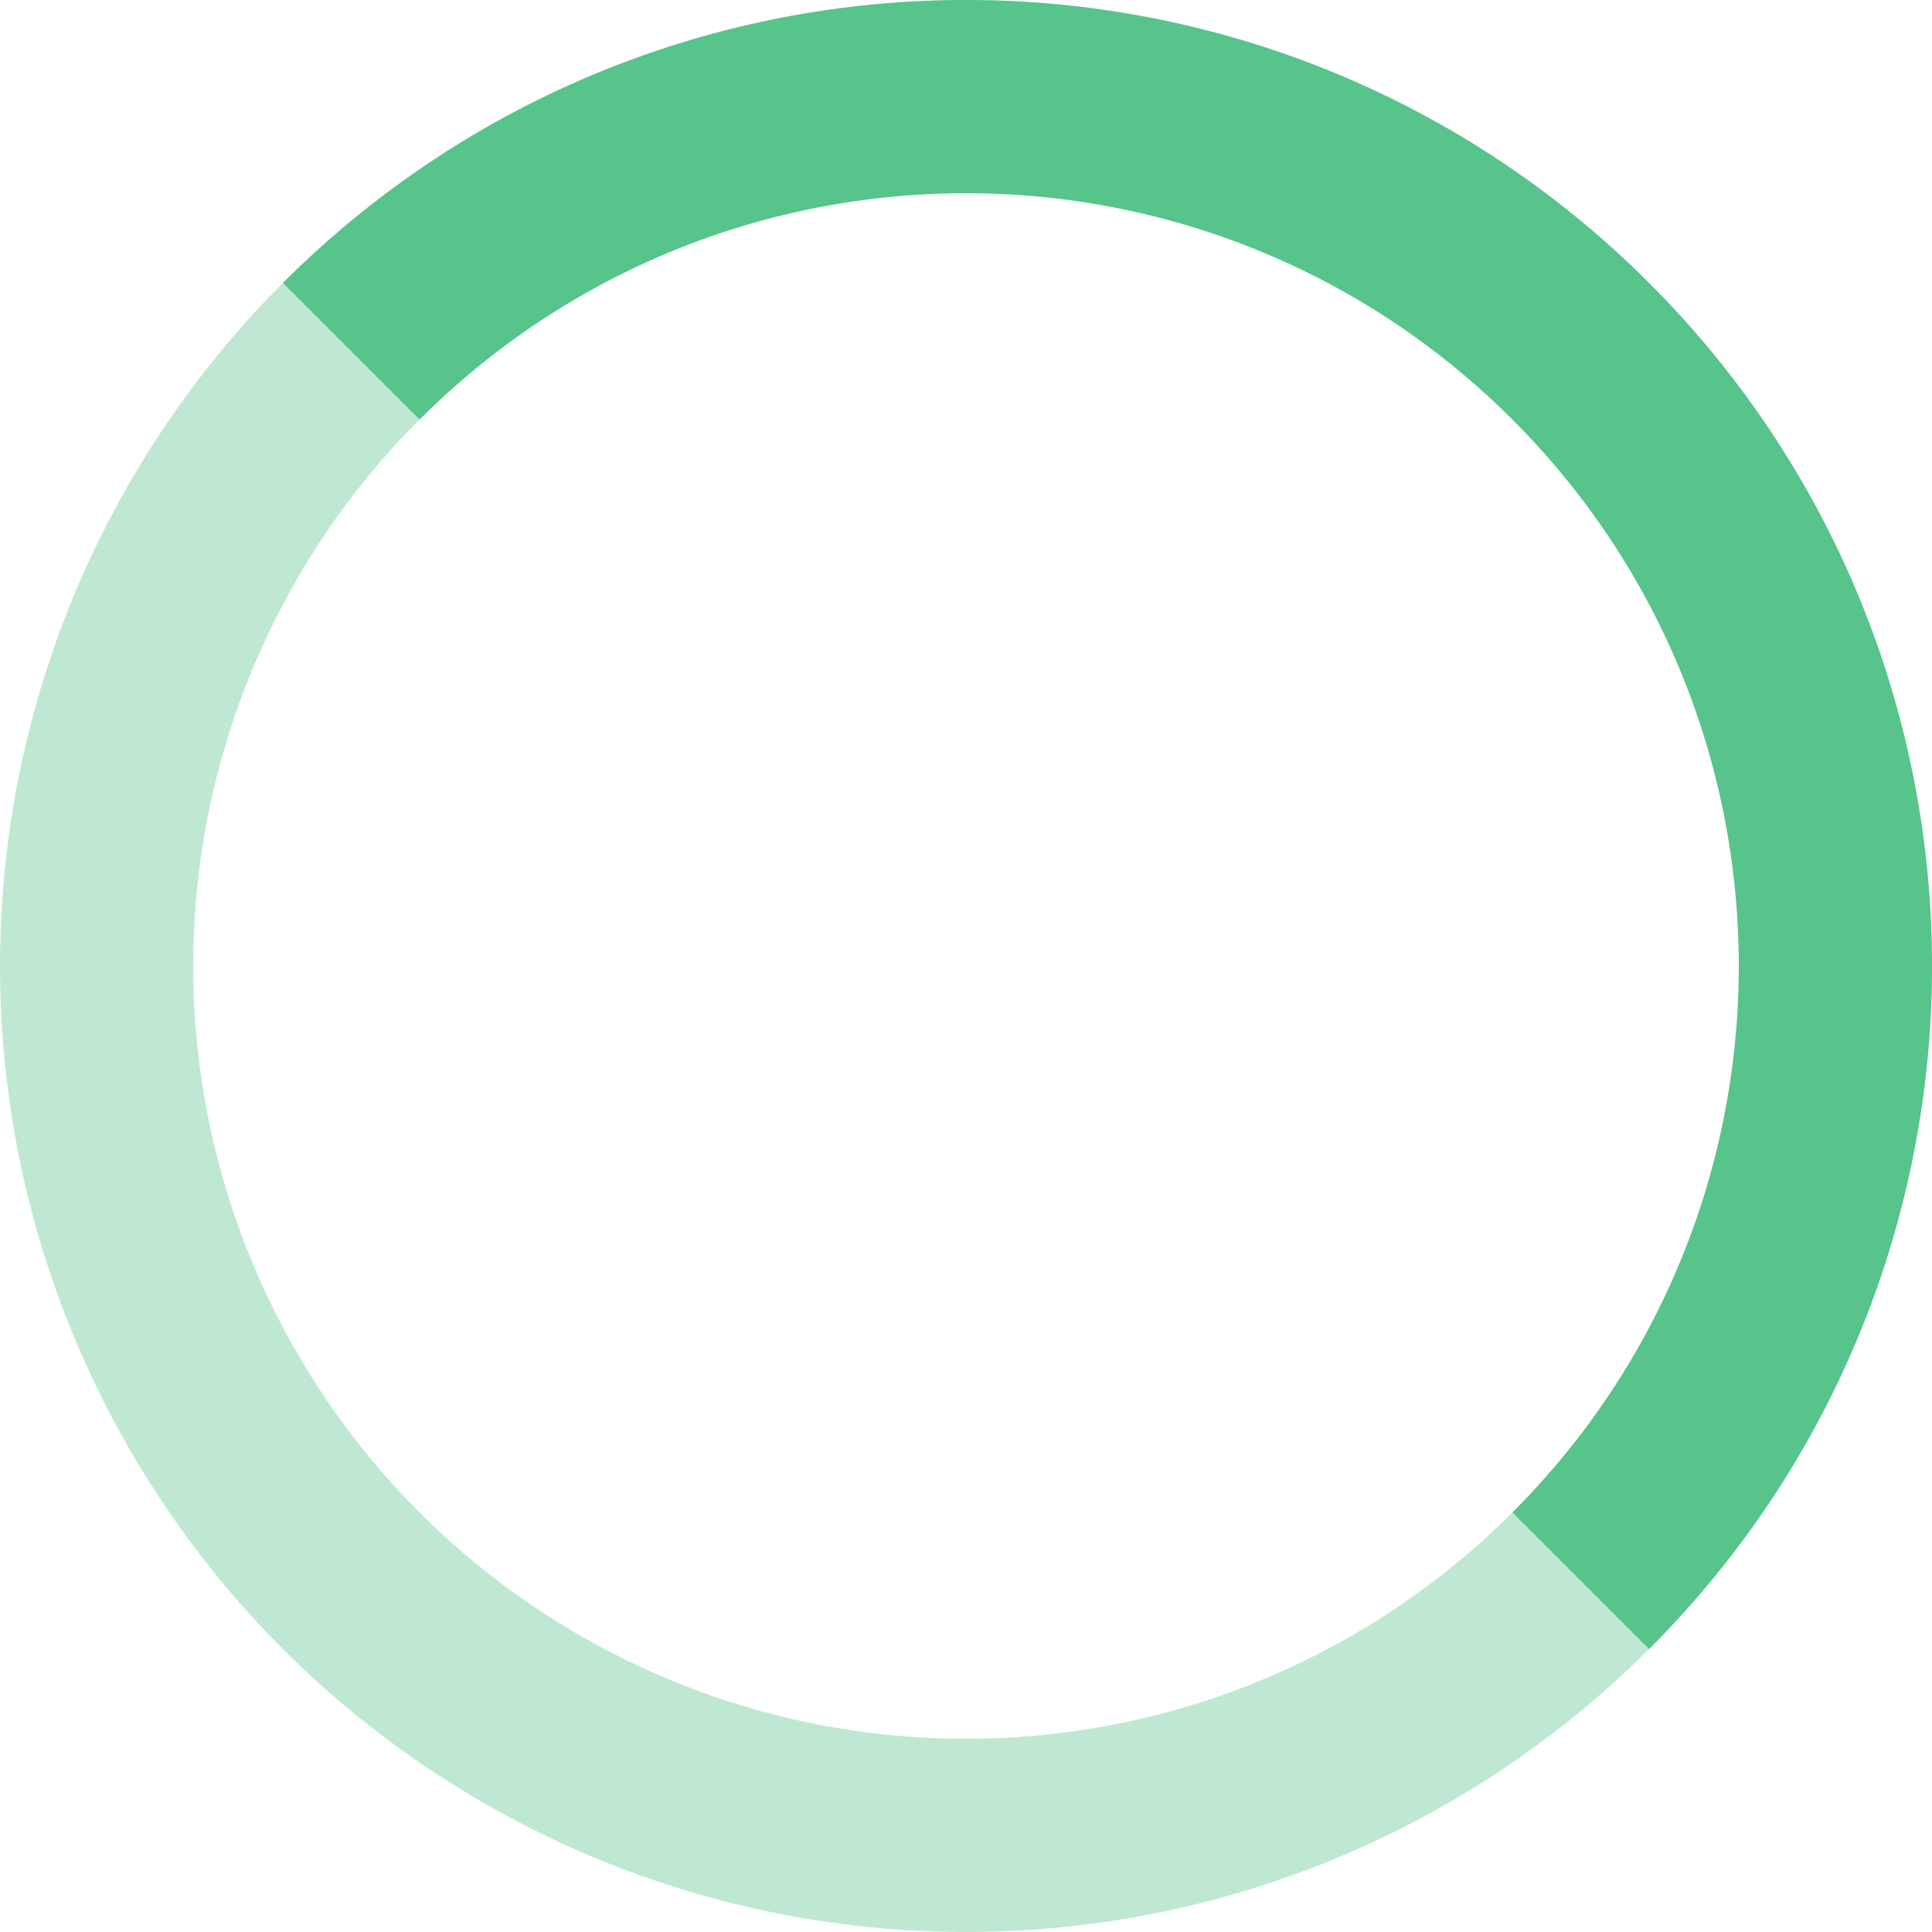
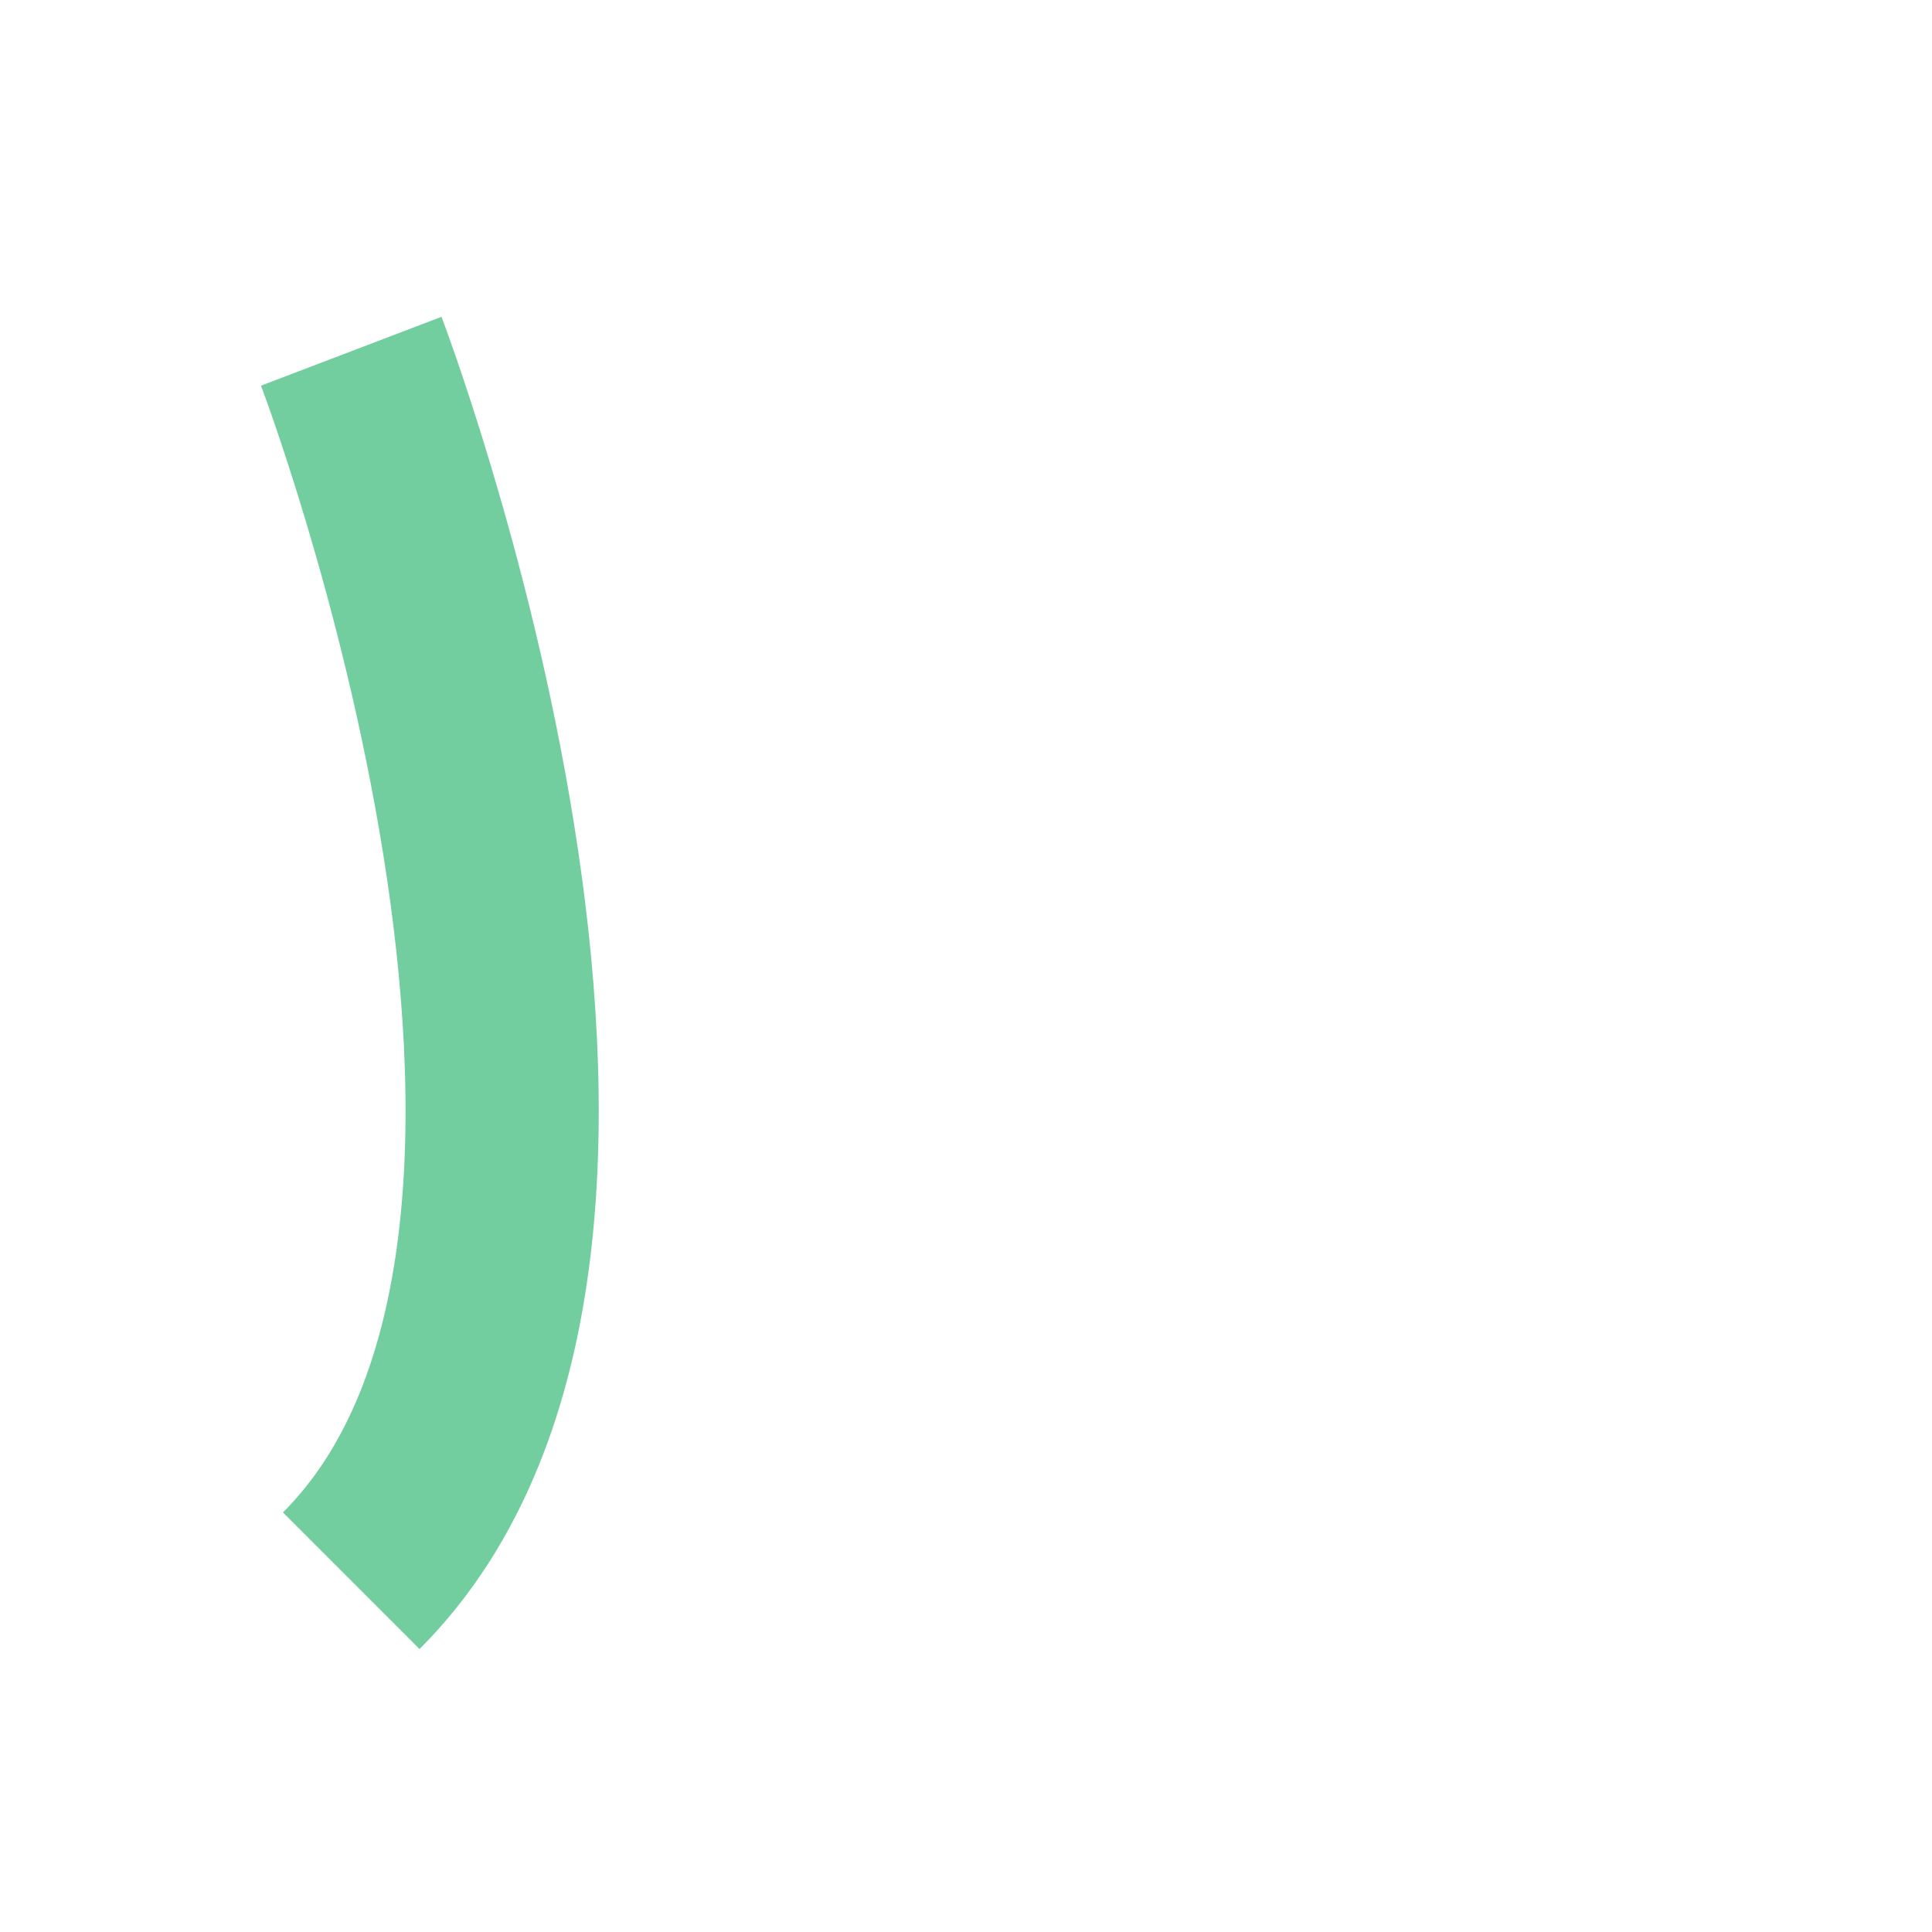
<svg xmlns="http://www.w3.org/2000/svg" version="1.1" x="0px" y="0px" width="20px" height="20px" viewBox="0 0 20 20" enable-background="new 0 0 20 20" xml:space="preserve">
-   <circle opacity="0.25" fill="none" stroke="#00a550" stroke-width="2" stroke-miterlimit="10" cx="10" cy="10" r="9" />
-   <path opacity="0.55" fill="none" stroke="#00a550" stroke-width="2" stroke-miterlimit="10" d="M3.636,3.636   c3.515-3.515,9.213-3.515,12.728,0s3.515,9.213,0,12.728" />
+   <path opacity="0.55" fill="none" stroke="#00a550" stroke-width="2" stroke-miterlimit="10" d="M3.636,3.636   s3.515,9.213,0,12.728" />
</svg>